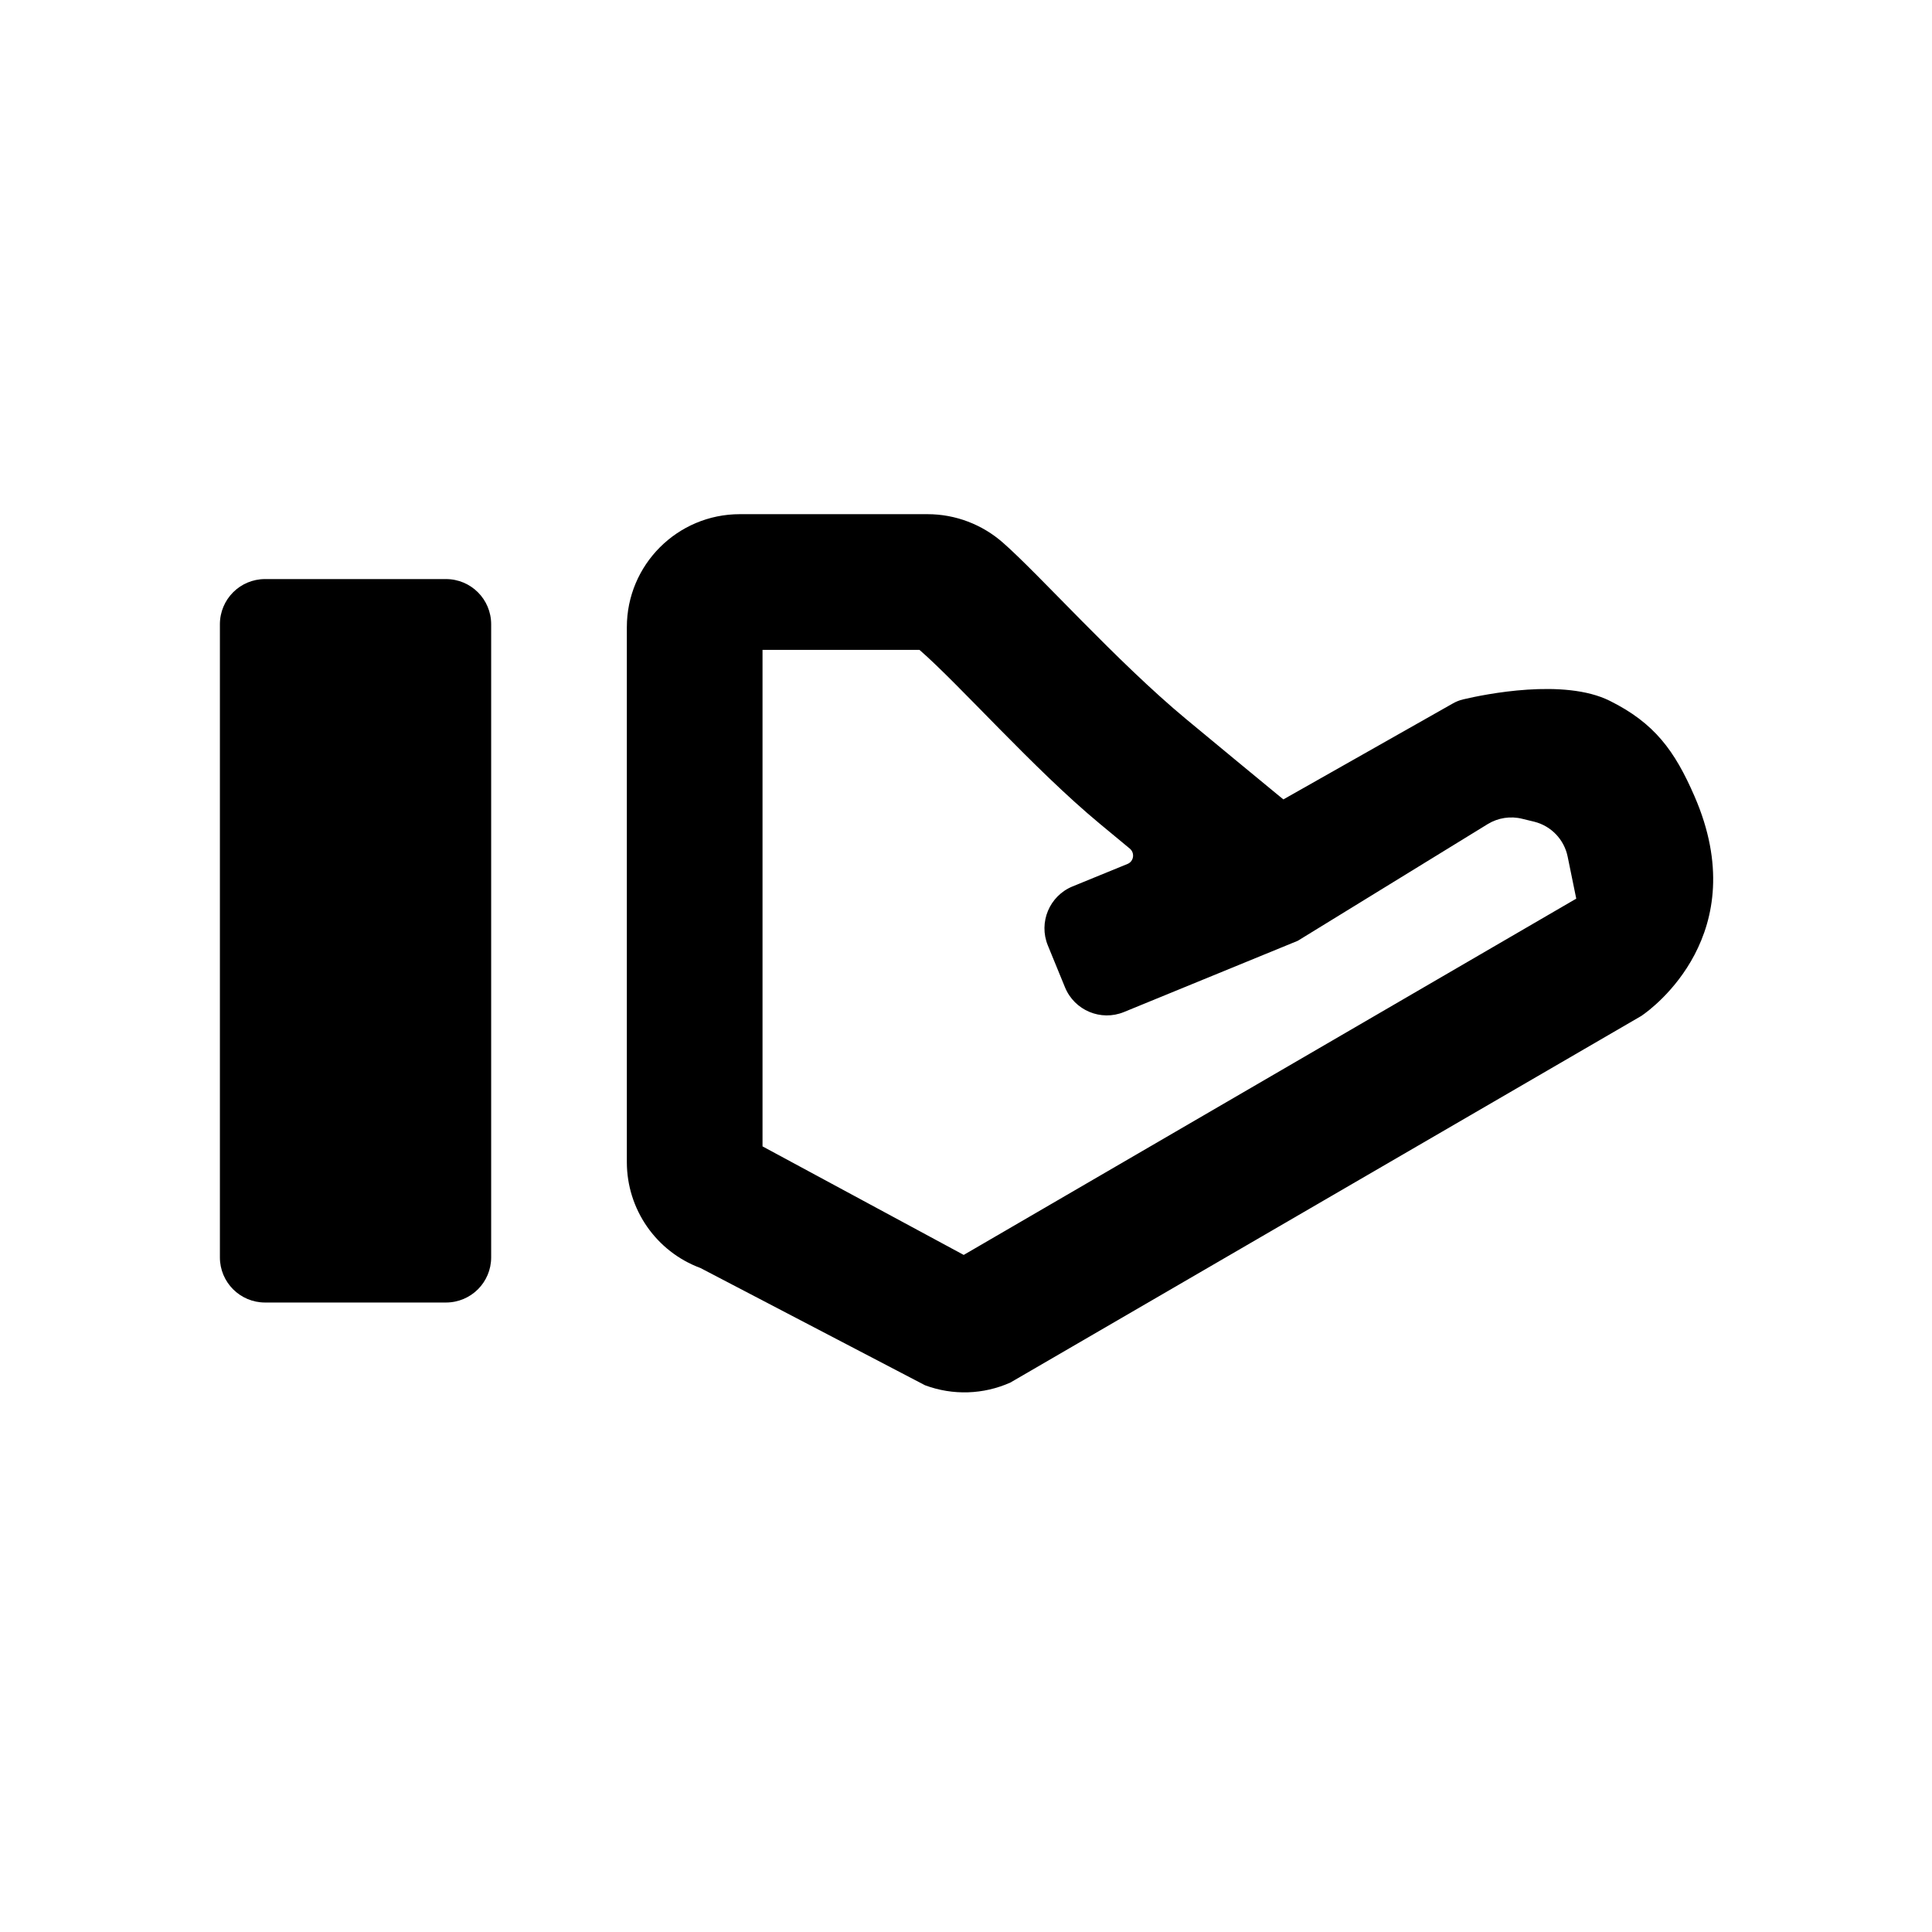
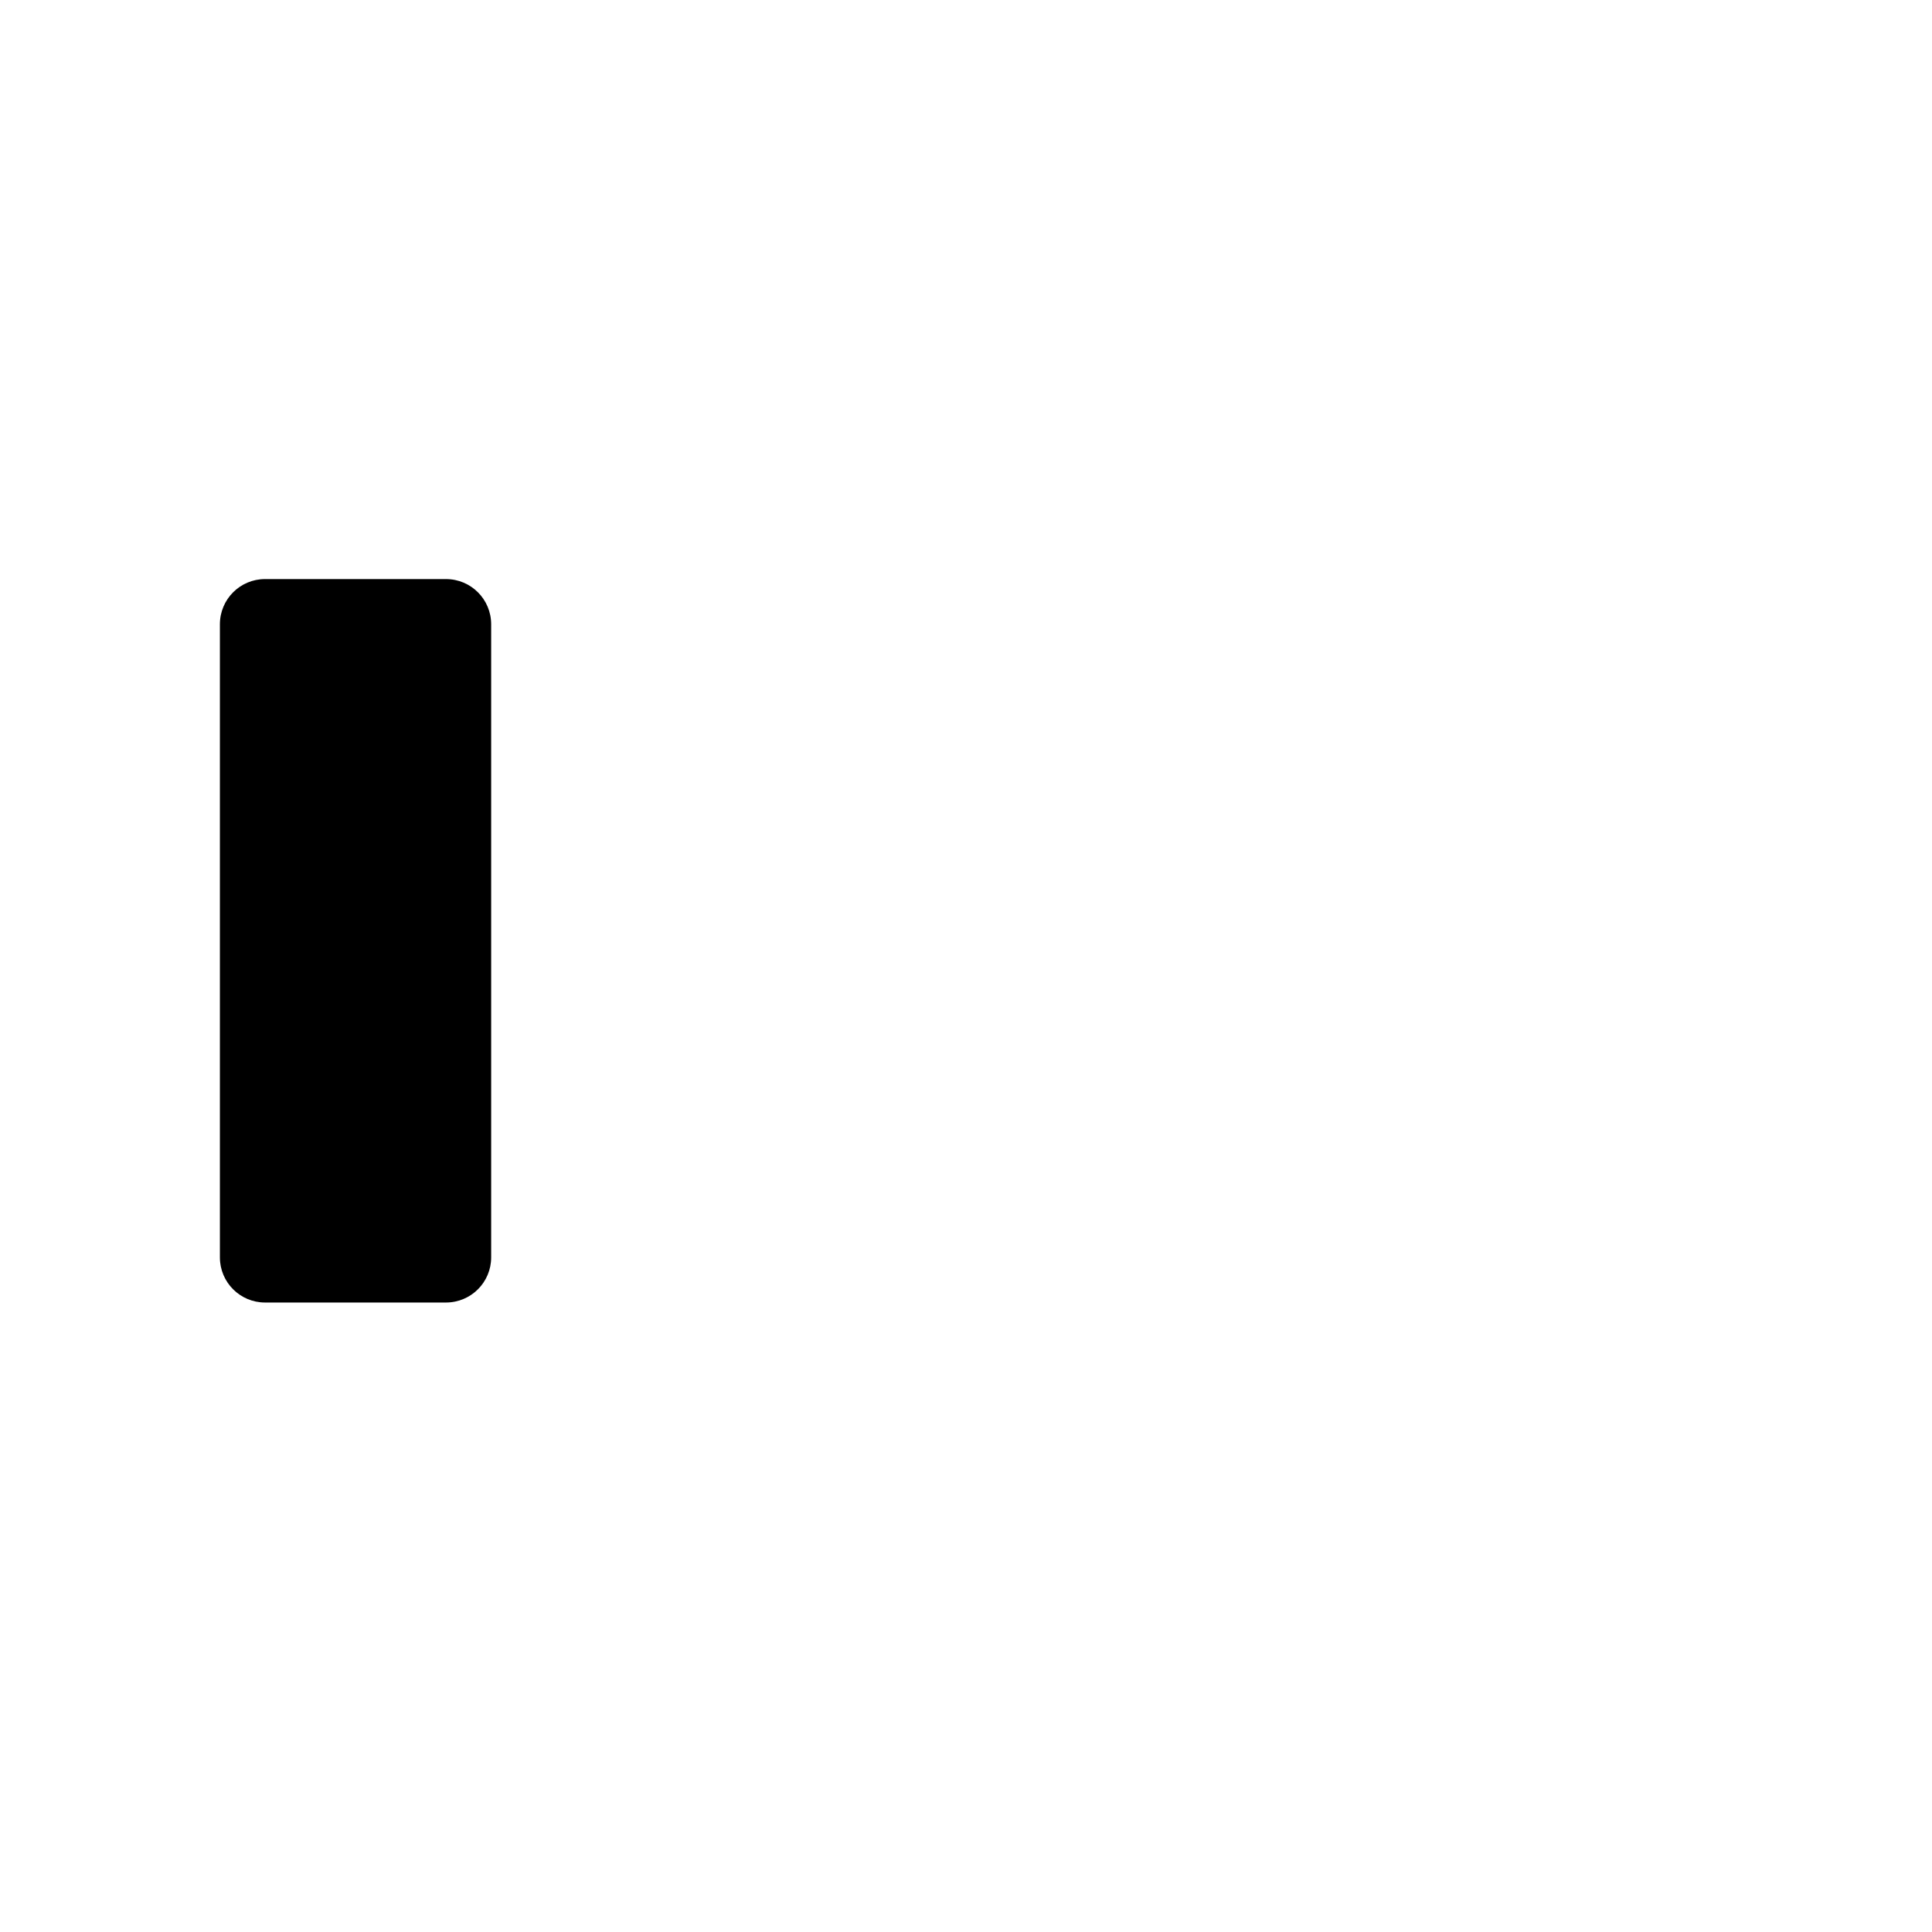
<svg xmlns="http://www.w3.org/2000/svg" width="22" height="22" viewBox="0 0 22 22" fill="none">
  <path d="M2.504 7.109C2.504 6.824 2.734 6.594 3.018 6.594L5.078 6.594C5.363 6.594 5.593 6.824 5.593 7.109L5.593 14.318C5.593 14.602 5.363 14.832 5.078 14.832H3.018C2.734 14.832 2.504 14.602 2.504 14.318L2.504 7.109Z" fill="black" />
-   <path fill-rule="evenodd" clip-rule="evenodd" d="M8.425 5.855C7.714 5.855 7.138 6.431 7.138 7.142L7.138 13.233C7.138 13.771 7.472 14.252 7.976 14.439L10.533 15.774C10.849 15.892 11.198 15.881 11.506 15.743L18.679 11.575C18.686 11.571 18.692 11.568 18.698 11.563C18.815 11.483 19.976 10.633 19.296 9.068C19.07 8.547 18.839 8.233 18.33 7.98C17.81 7.721 16.907 7.906 16.661 7.964C16.619 7.974 16.579 7.99 16.541 8.012L14.614 9.103L14.537 9.04C14.267 8.818 13.9 8.515 13.507 8.189C12.716 7.533 11.831 6.538 11.419 6.178C11.186 5.974 10.883 5.855 10.562 5.855L8.425 5.855ZM11.932 10.766C11.824 10.503 11.95 10.202 12.213 10.094L12.839 9.838C12.911 9.809 12.925 9.713 12.865 9.663C12.754 9.571 12.639 9.476 12.521 9.378C11.774 8.759 10.922 7.792 10.47 7.4L8.683 7.4L8.683 13.054L10.974 14.29L17.949 10.233L17.851 9.754C17.811 9.559 17.663 9.405 17.471 9.357L17.335 9.324C17.201 9.29 17.059 9.312 16.941 9.384L14.778 10.713L12.799 11.524C12.536 11.632 12.235 11.506 12.127 11.242L11.932 10.766Z" fill="black" />
</svg>